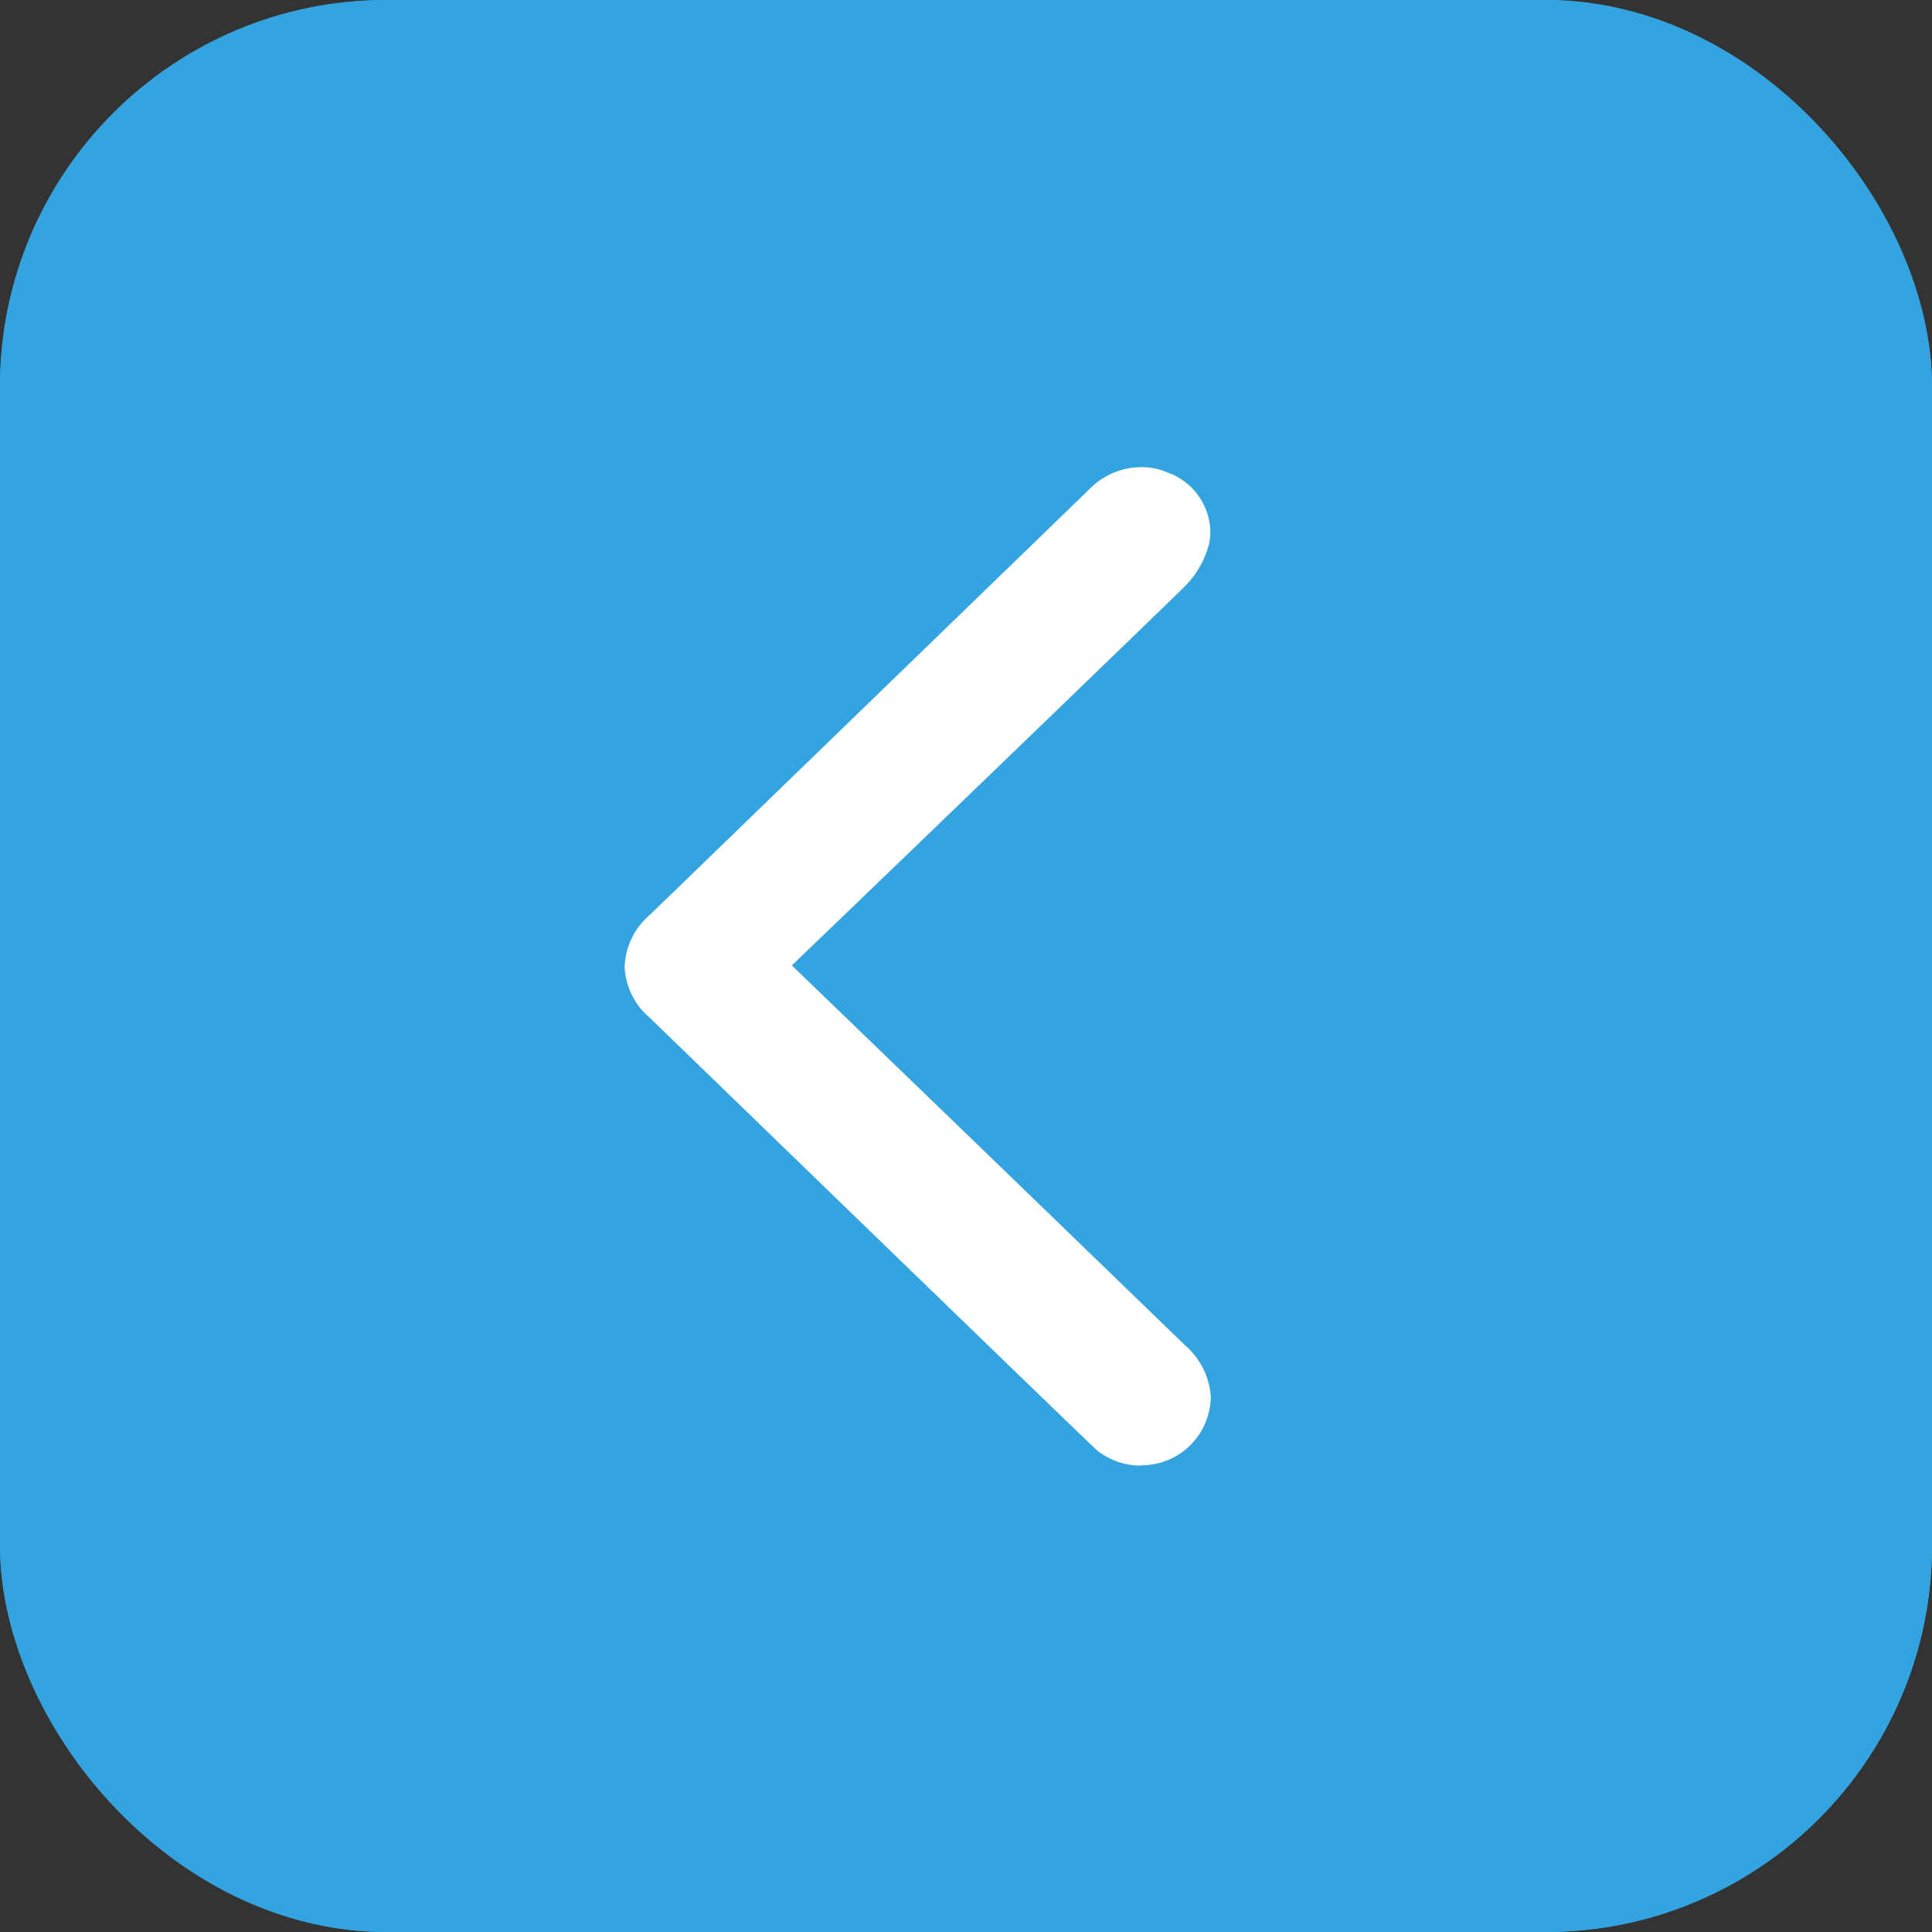
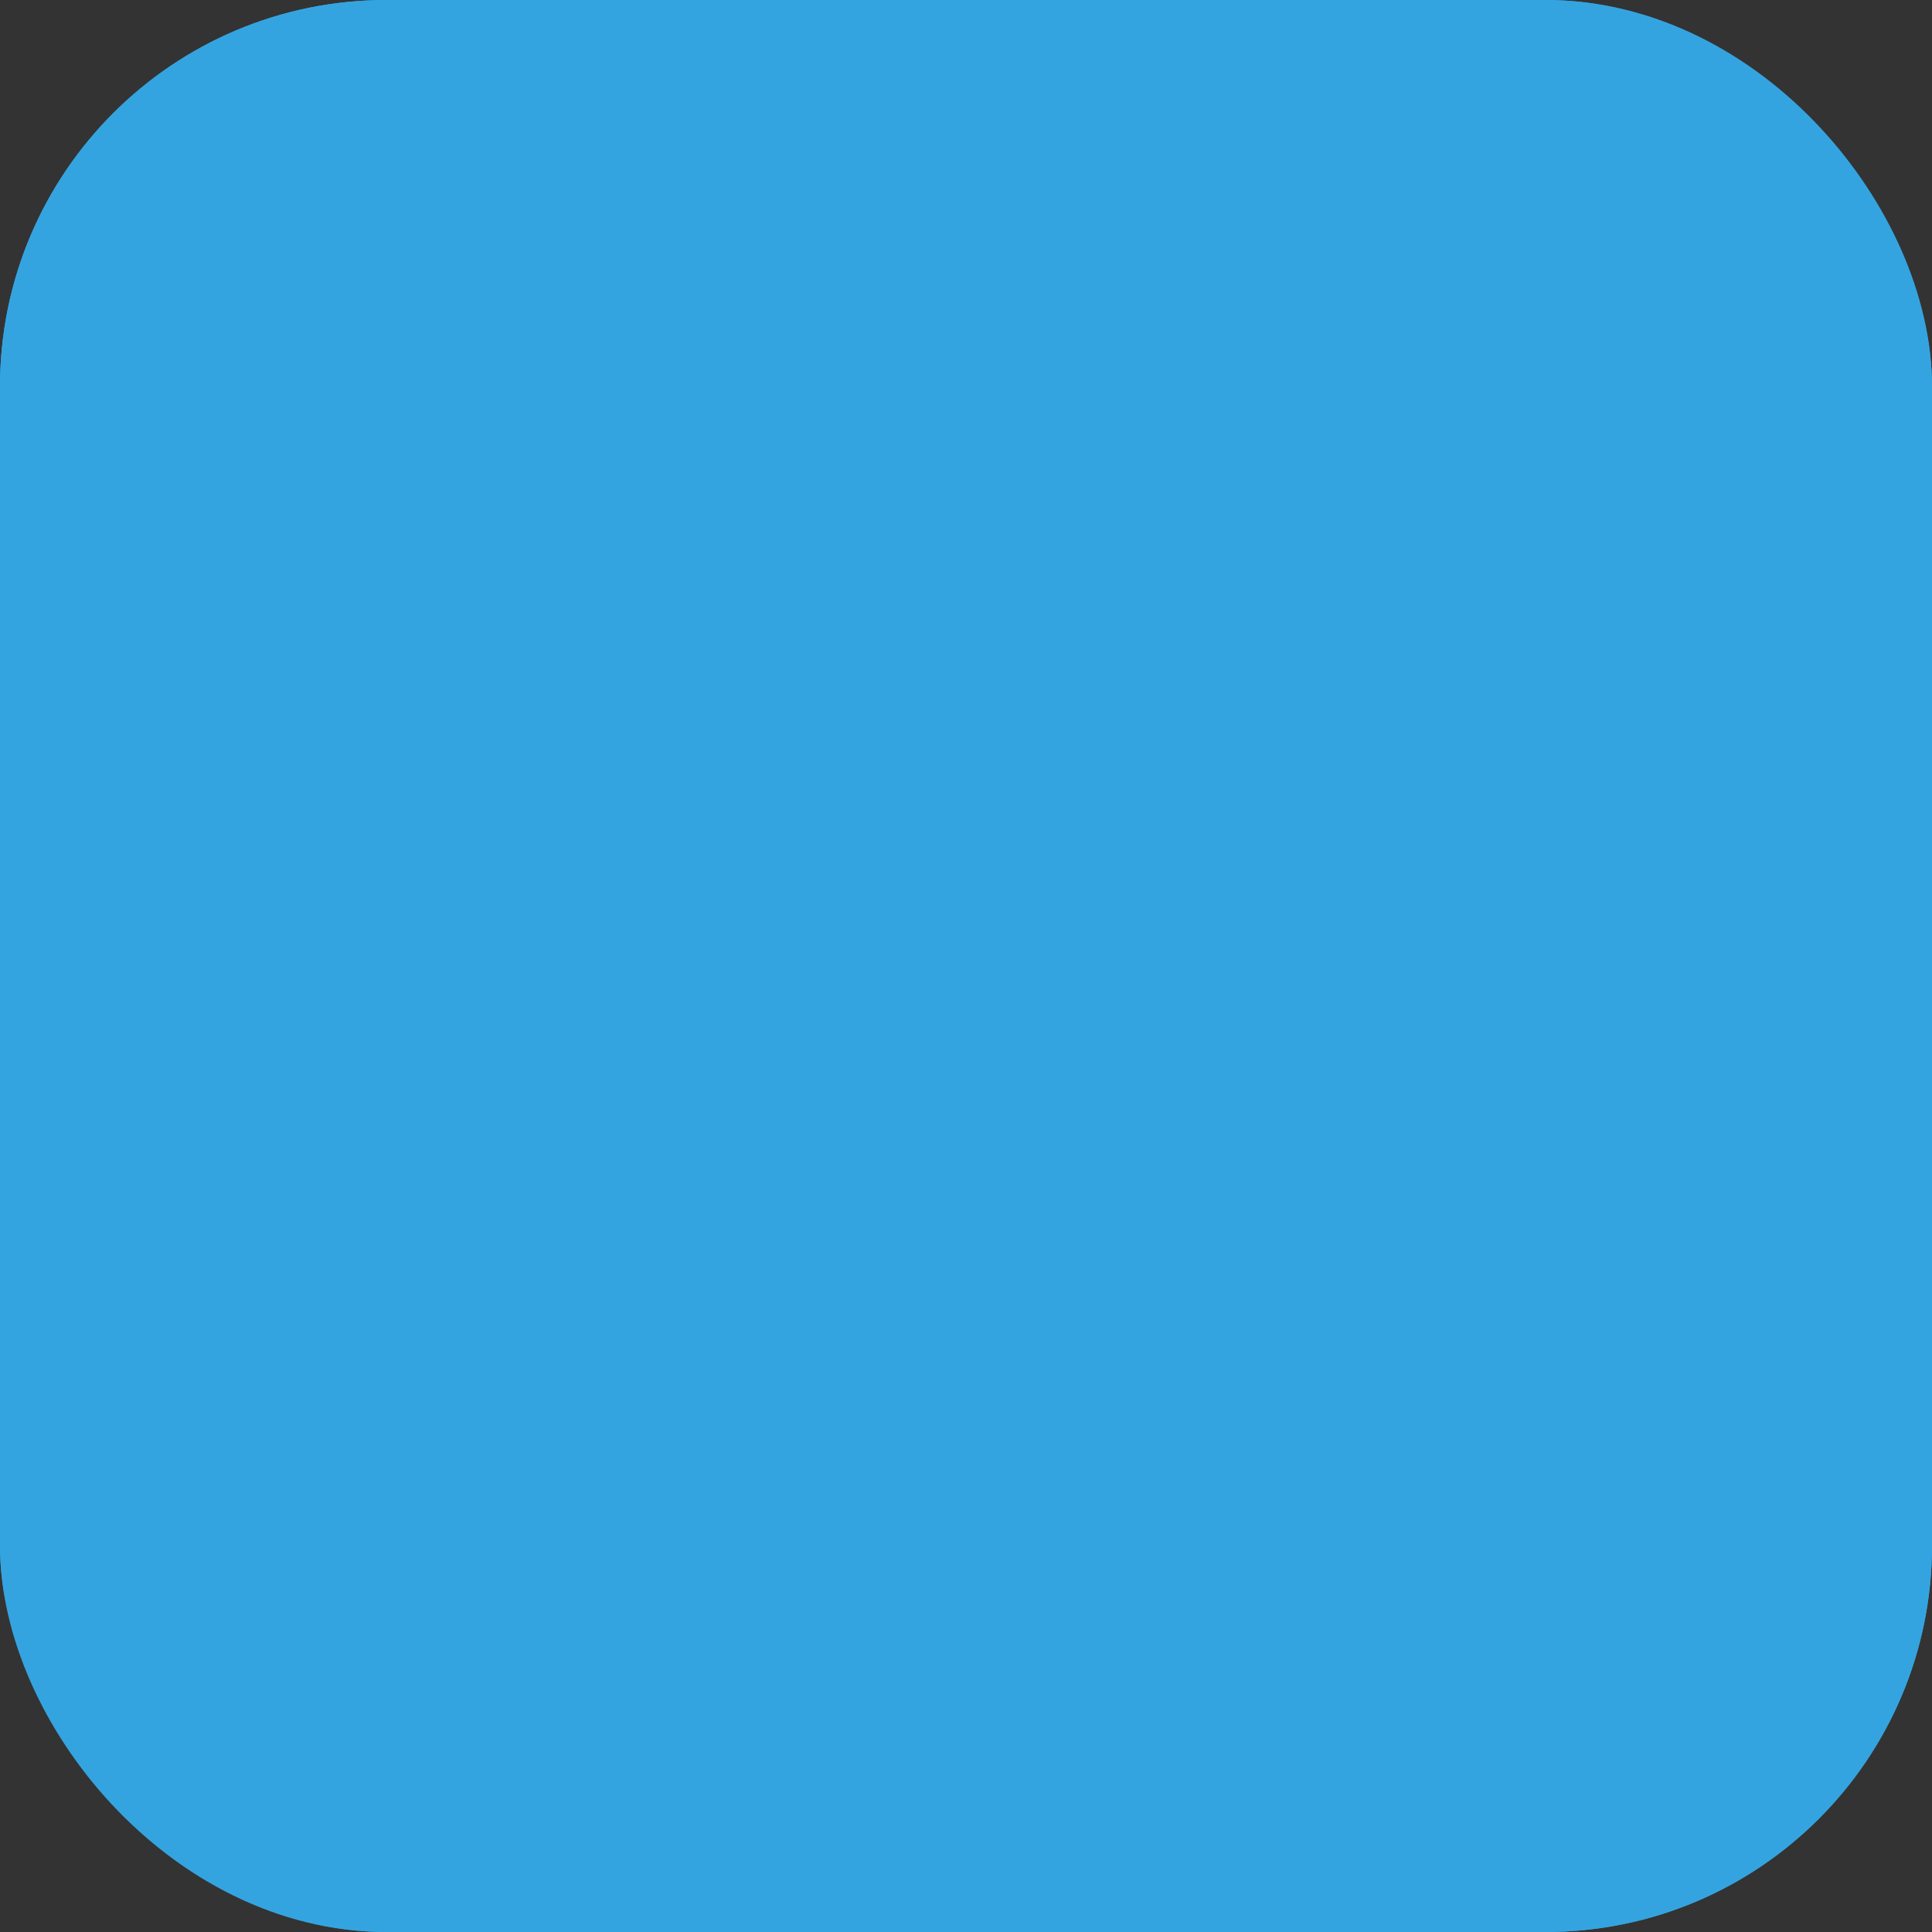
<svg xmlns="http://www.w3.org/2000/svg" id="Component-11-_-1" data-name="Component-11-–-1" width="30" height="30" viewBox="0 0 30 30">
  <rect x="0" y="0" width="30" height="30" fill="#333333" stroke="none" />
  <g id="Group_8004" data-name="Group 8004" transform="translate(-646 -3948)">
    <g id="Rectangle_6" data-name="Rectangle 6" transform="translate(646 3948)" fill="#34a4e0" stroke="#34a4e0" stroke-width="1.7">
      <rect width="30" height="30" rx="6" stroke="none" />
      <rect x="0.85" y="0.85" width="28.3" height="28.3" rx="5.15" fill="none" />
    </g>
  </g>
-   <path id="Subtraction_8" data-name="Subtraction 8" d="M3172.515,556a1.1,1.1,0,0,1-.667-.227c-.07-.06-.592-.56-6.96-6.73a1.1,1.1,0,0,1-.388-.791,1.113,1.113,0,0,1,.387-.8l.181-.175.162-.156,6.48-6.276a1.13,1.13,0,0,1,.8-.349,1.027,1.027,0,0,1,.46.1h.007a1,1,0,0,1,.618.886v.014a.984.984,0,0,1-.022.2,1.454,1.454,0,0,1-.361.638c-.548.539-4.371,4.224-5.928,5.719l-.187.18.187.18,2.7,2.606,2.115,2.045.008.008,1.094,1.058a1.154,1.154,0,0,1,.4.787v.012a.167.167,0,0,1,0,.035v.014a1.1,1.1,0,0,1-.146.484,1.075,1.075,0,0,1-.935.533Z" transform="translate(-3154.801 -533.242)" fill="#fff" />
</svg>